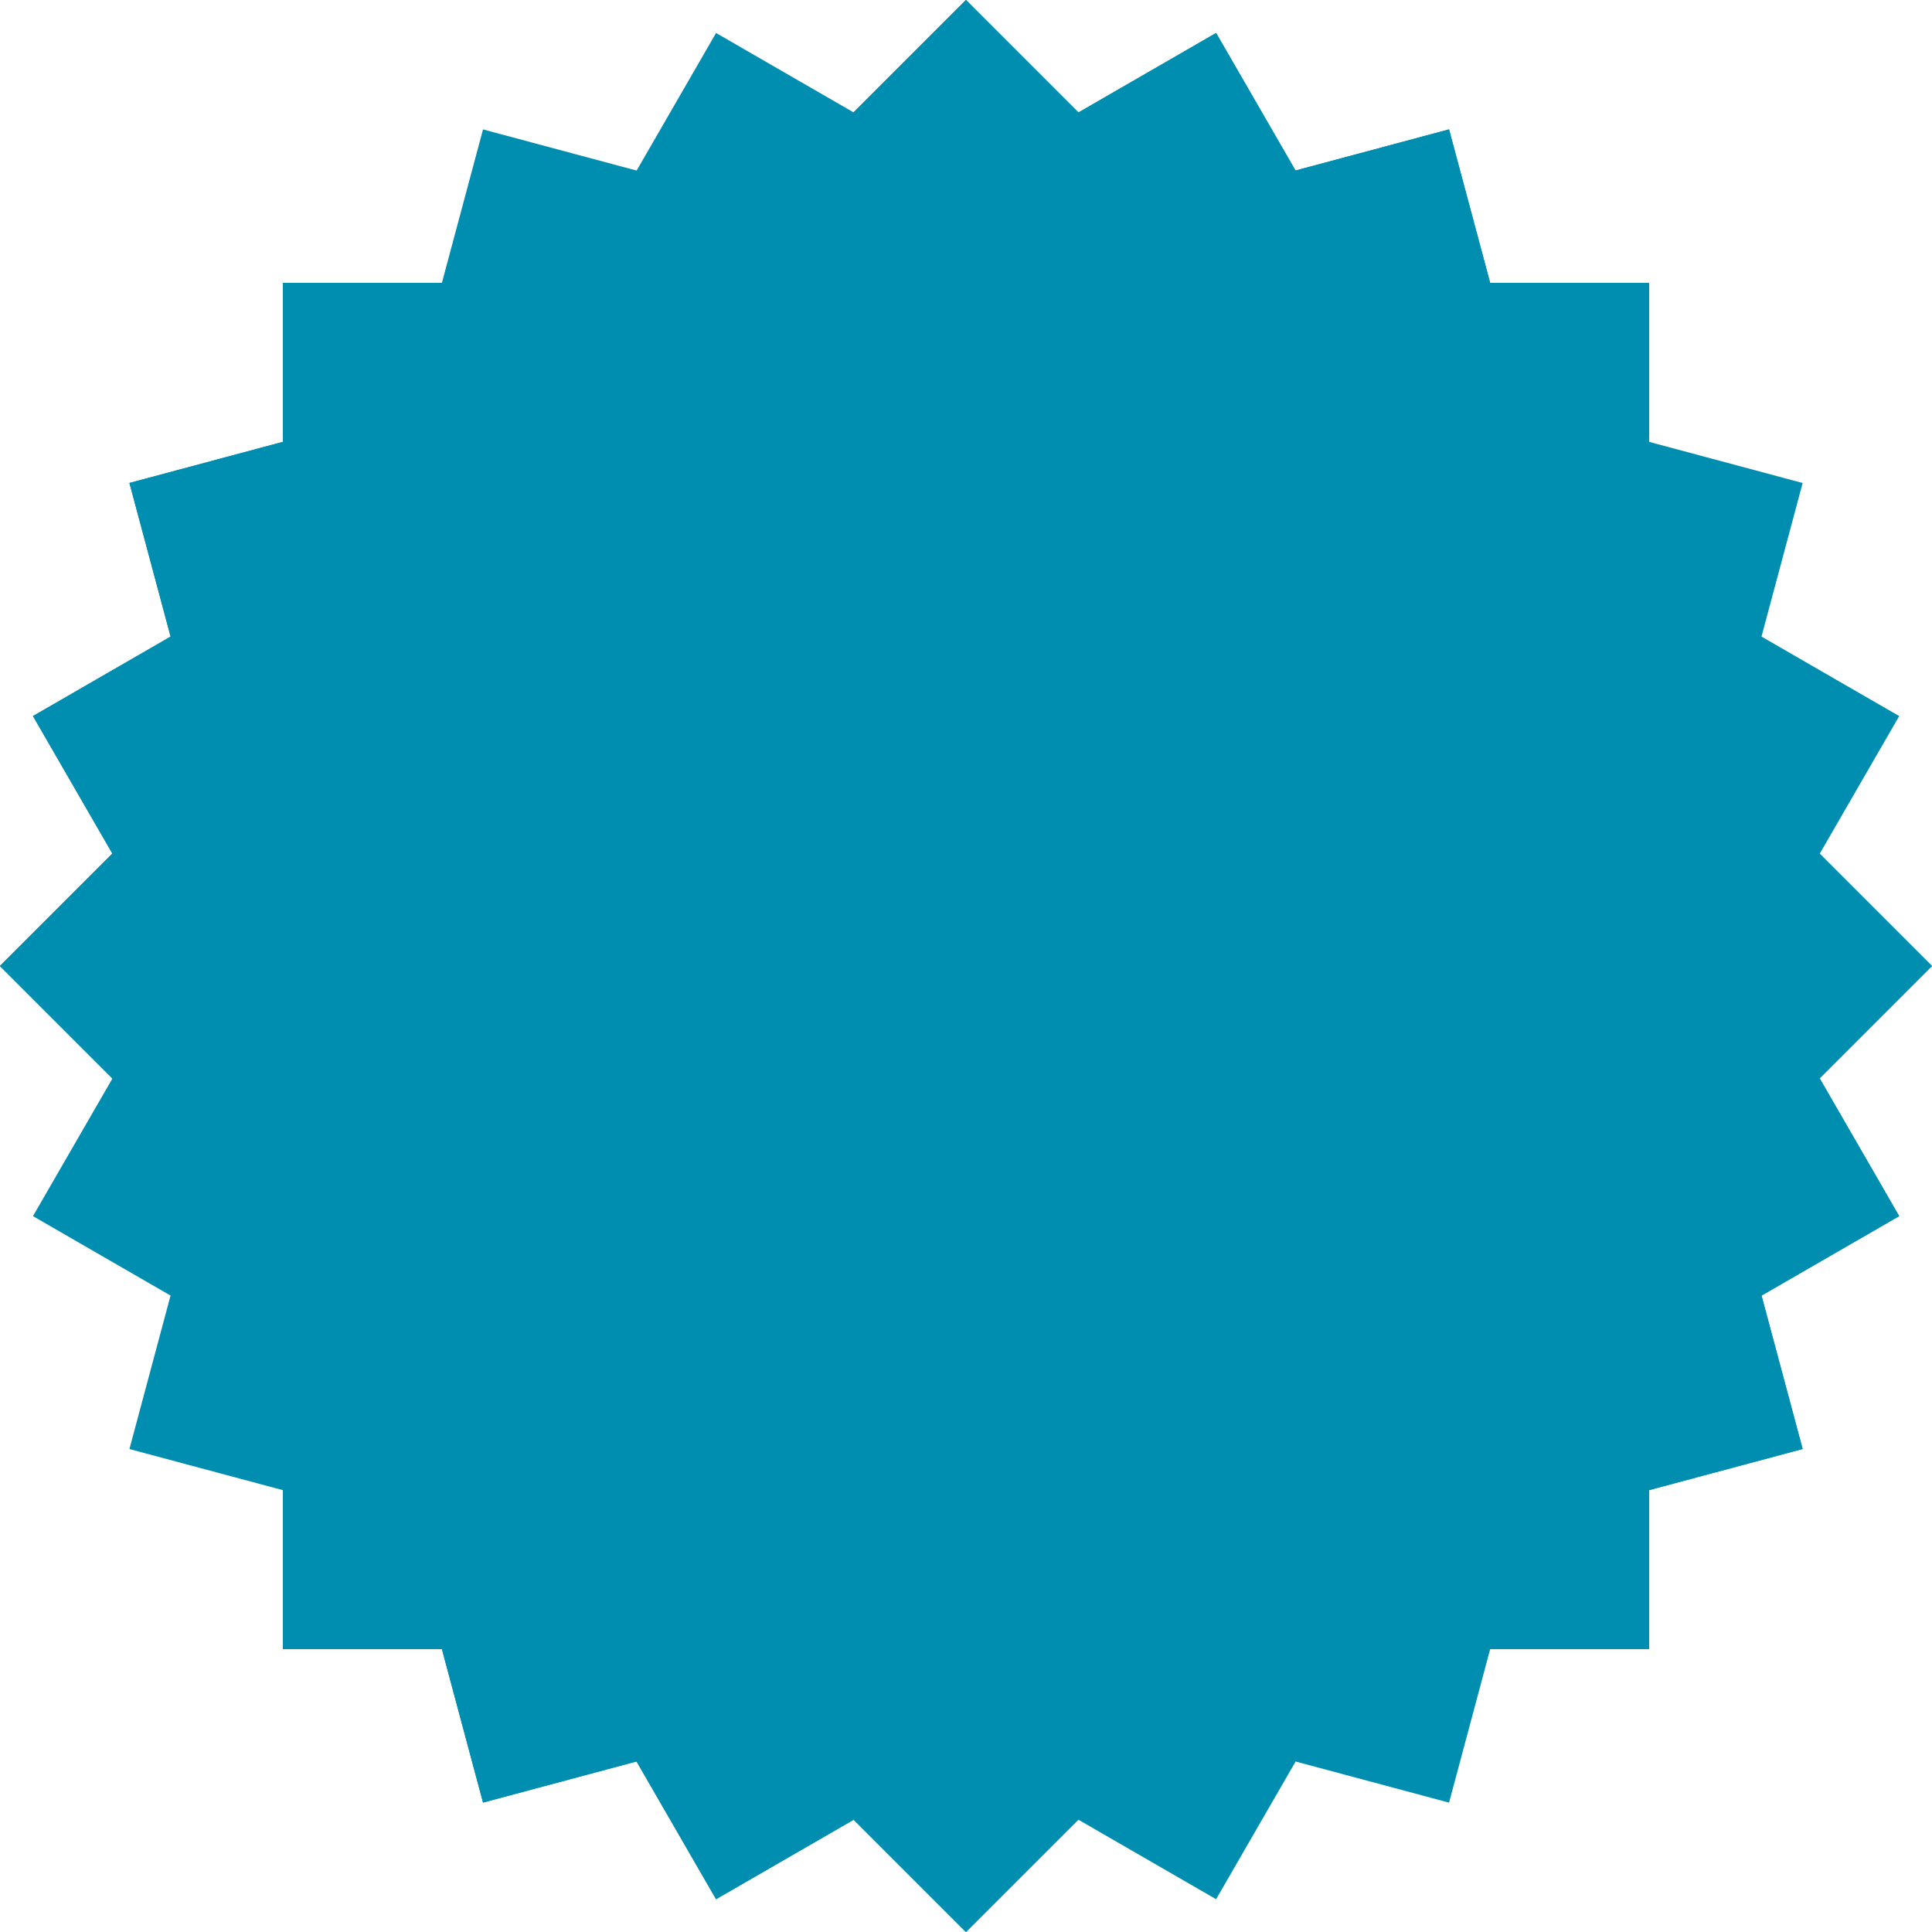
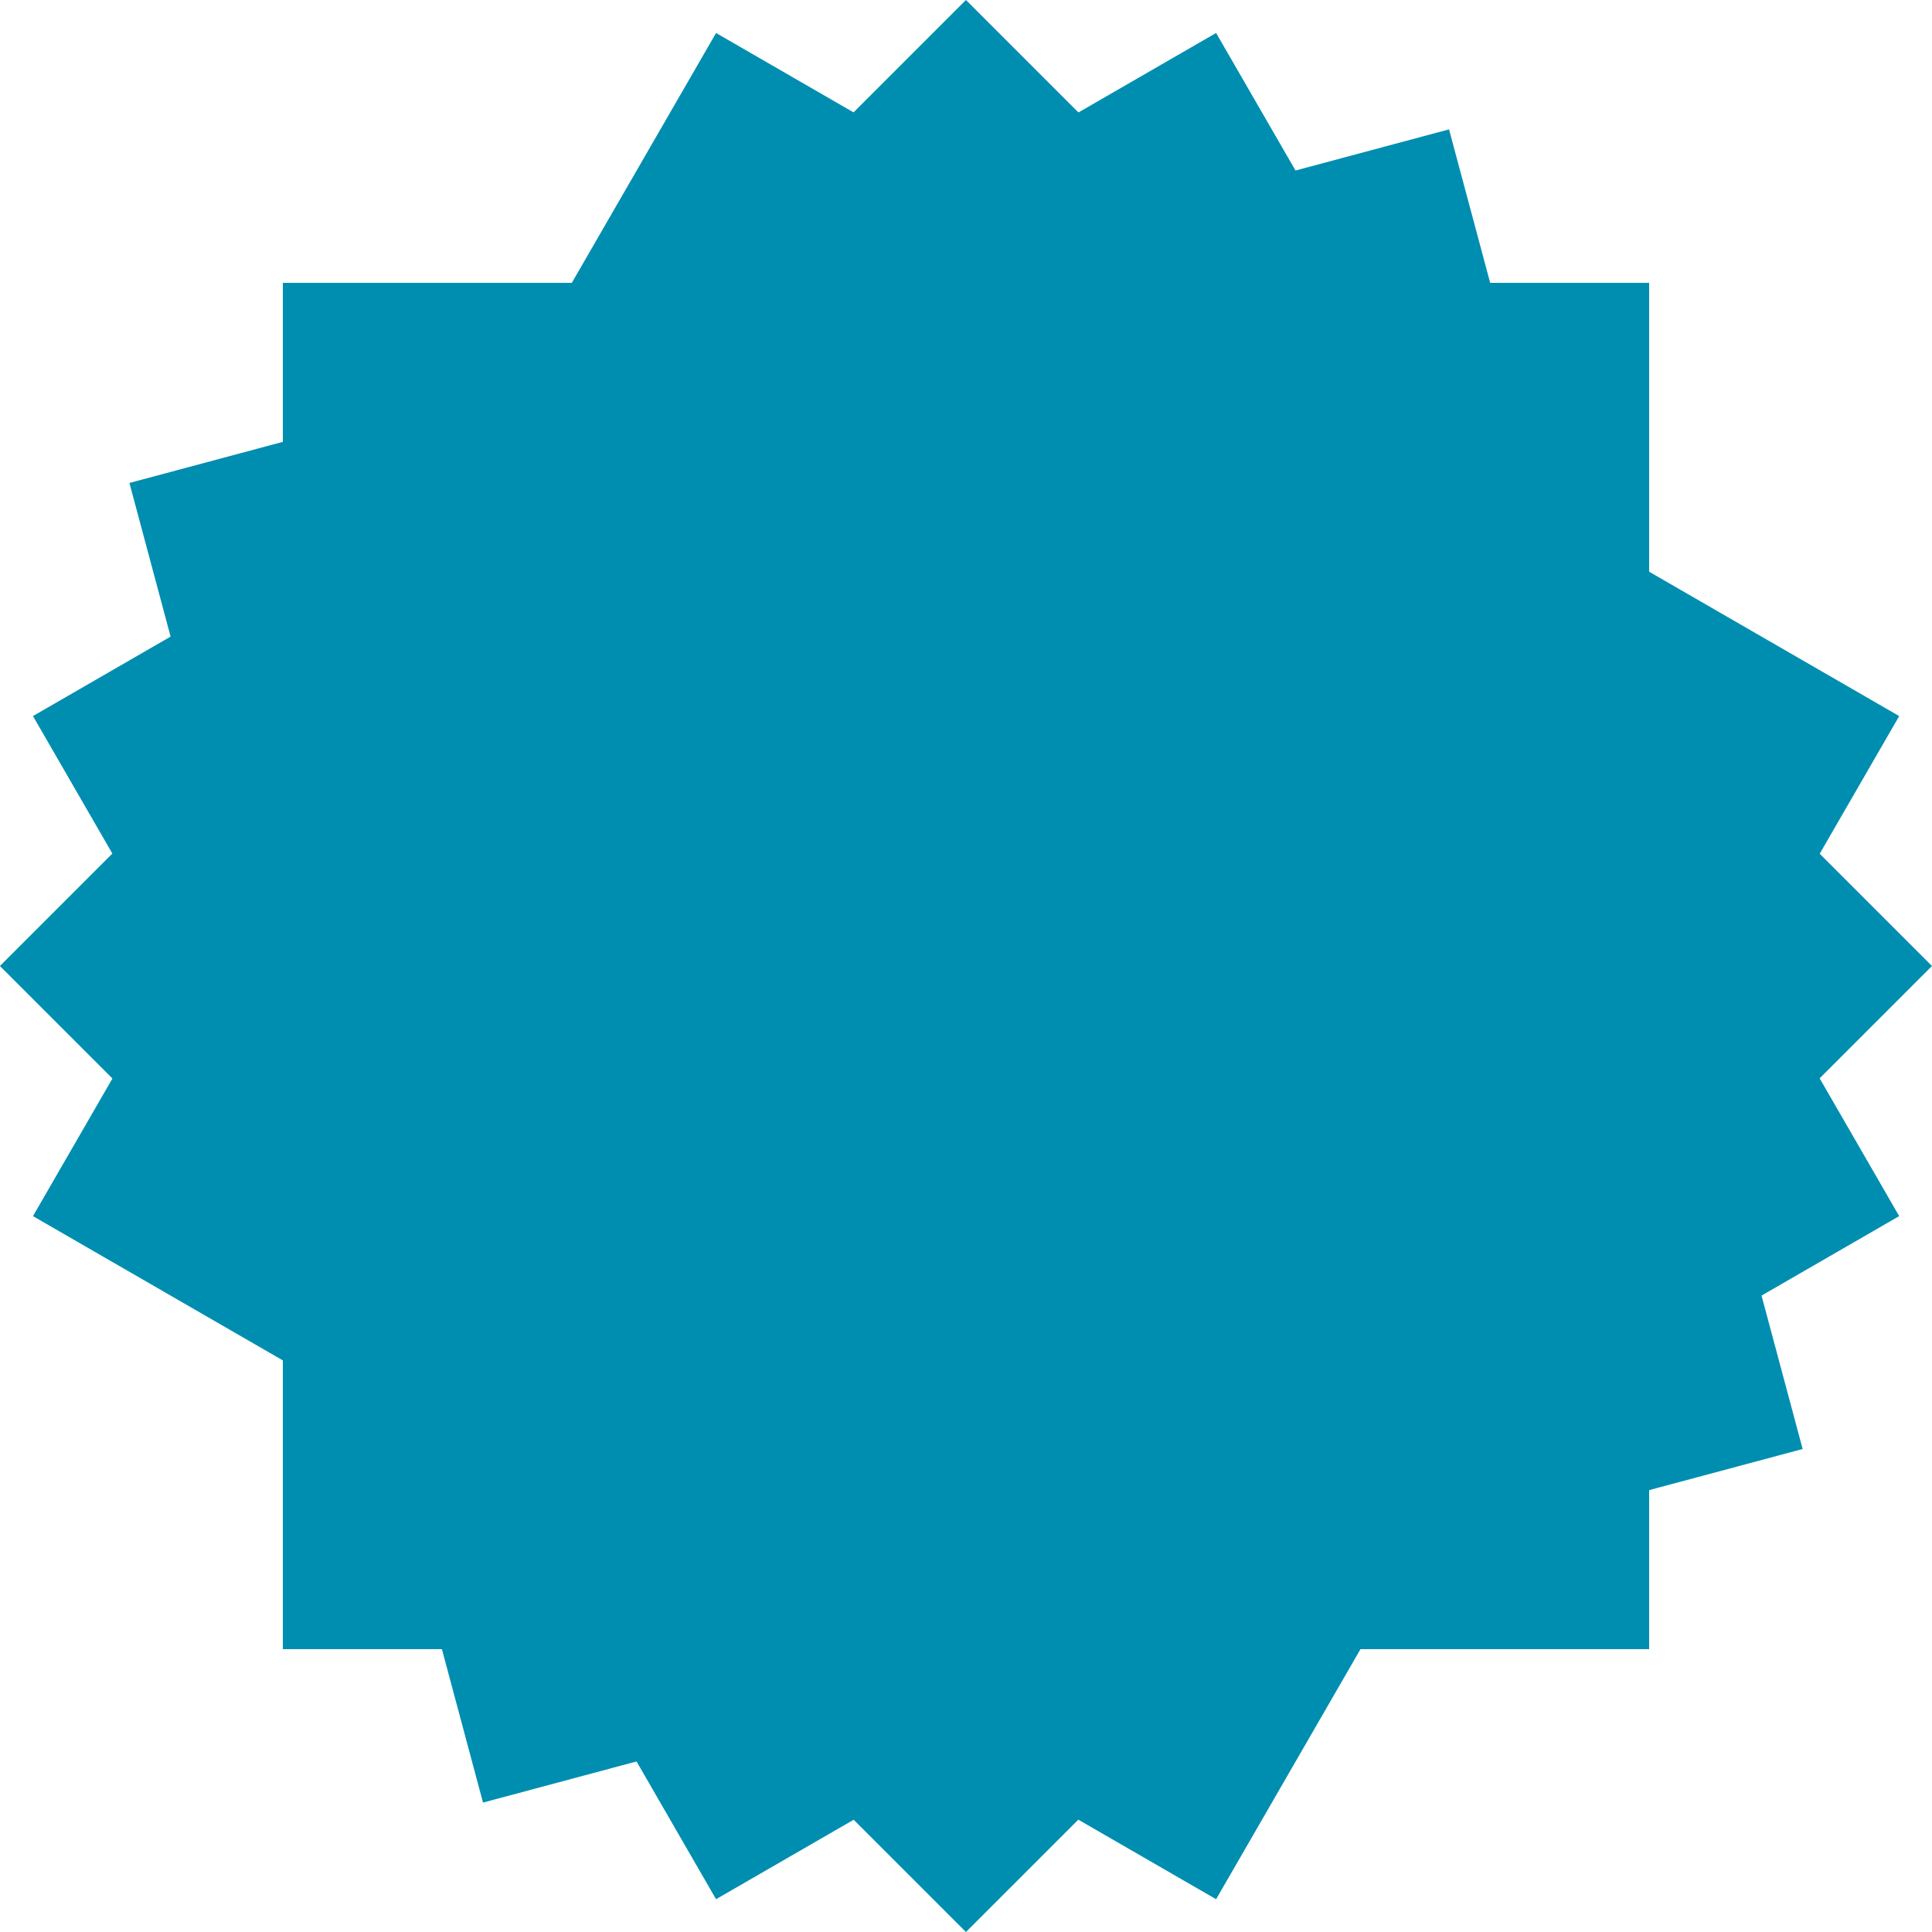
<svg xmlns="http://www.w3.org/2000/svg" id="Layer_1" data-name="Layer 1" viewBox="0 0 101.82 101.82">
  <defs>
    <style>
      .cls-1 {
        fill: #008eb0;
        stroke-width: 0px;
      }
    </style>
  </defs>
  <rect class="cls-1" x="14.91" y="14.91" width="72" height="72" />
-   <rect class="cls-1" x="14.91" y="14.91" width="72" height="72" transform="translate(-11.44 14.91) rotate(-15)" />
-   <rect class="cls-1" x="14.91" y="14.91" width="72" height="72" transform="translate(-18.63 32.28) rotate(-30)" />
  <rect class="cls-1" x="14.91" y="14.91" width="72" height="72" transform="translate(-21.09 50.91) rotate(-45)" />
  <rect class="cls-1" x="14.91" y="14.91" width="72" height="72" transform="translate(-18.63 69.55) rotate(-60)" />
-   <rect class="cls-1" x="14.91" y="14.91" width="72" height="72" transform="translate(-11.44 86.91) rotate(-75)" />
  <rect class="cls-1" x="14.91" y="14.91" width="72" height="72" />
  <rect class="cls-1" x="14.91" y="14.91" width="72" height="72" transform="translate(-11.44 14.91) rotate(-15)" />
  <rect class="cls-1" x="14.91" y="14.91" width="72" height="72" transform="translate(-18.63 32.28) rotate(-30)" />
-   <rect class="cls-1" x="14.91" y="14.91" width="72" height="72" transform="translate(-21.09 50.91) rotate(-45)" />
</svg>